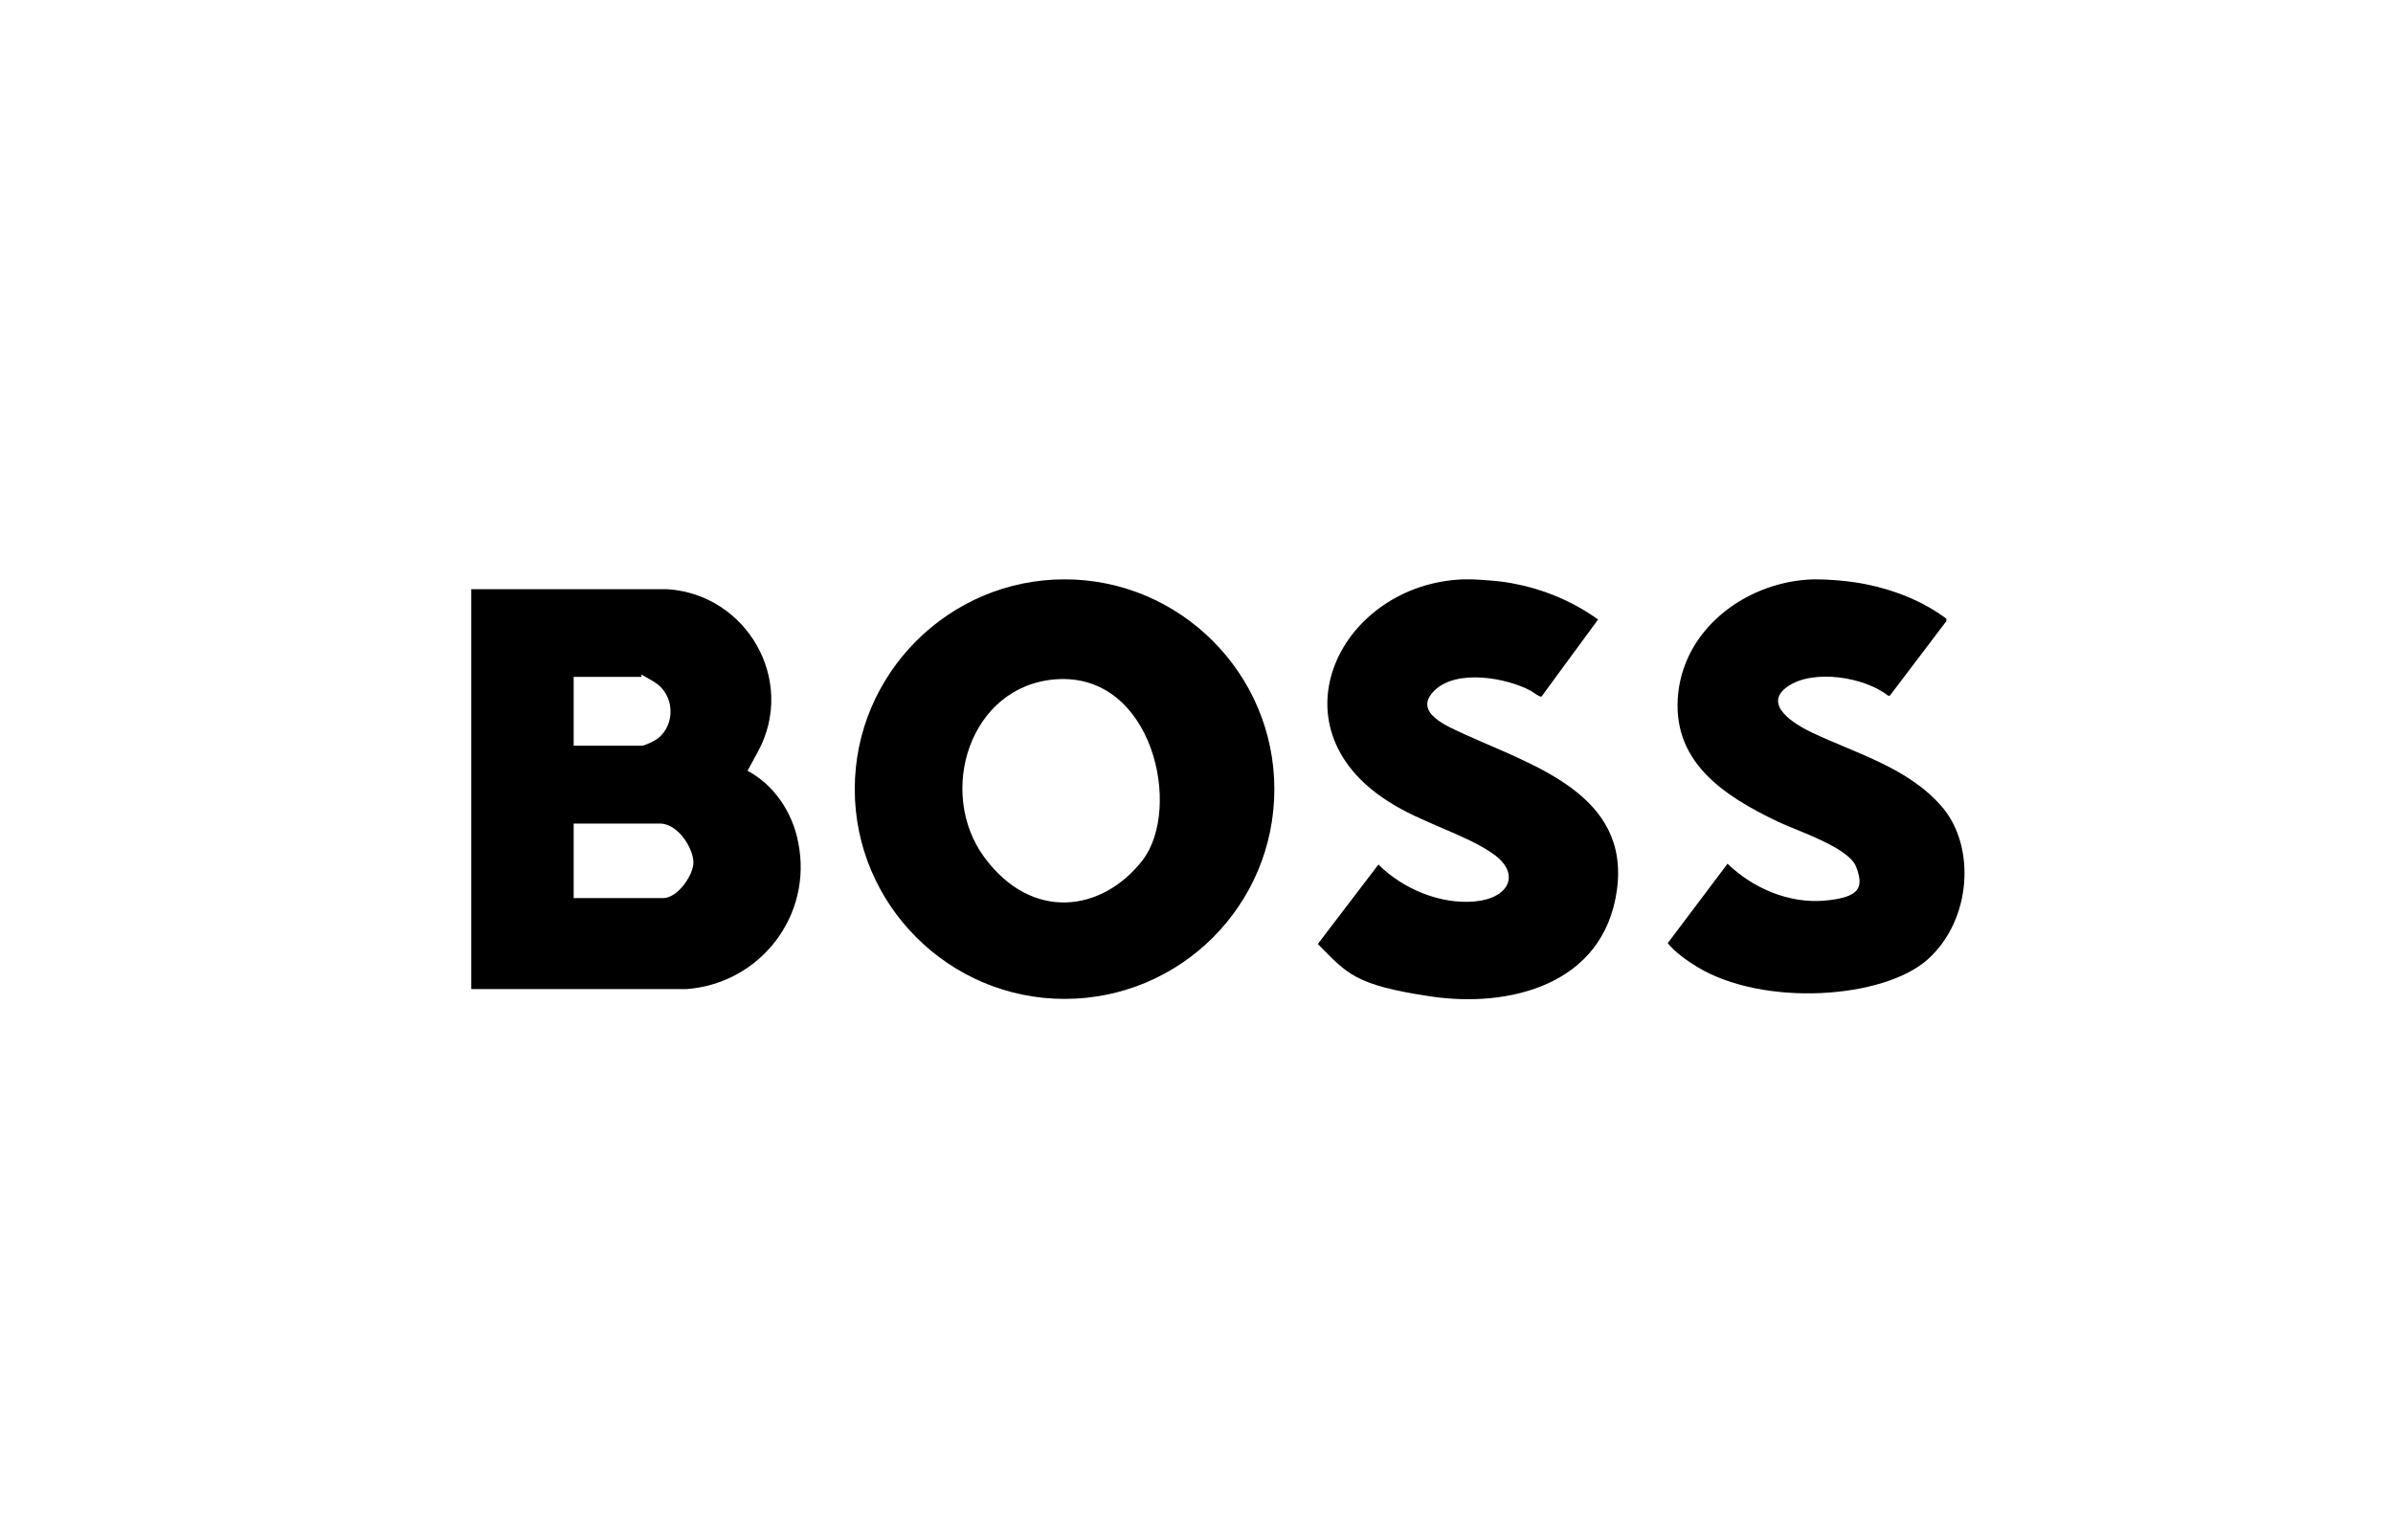
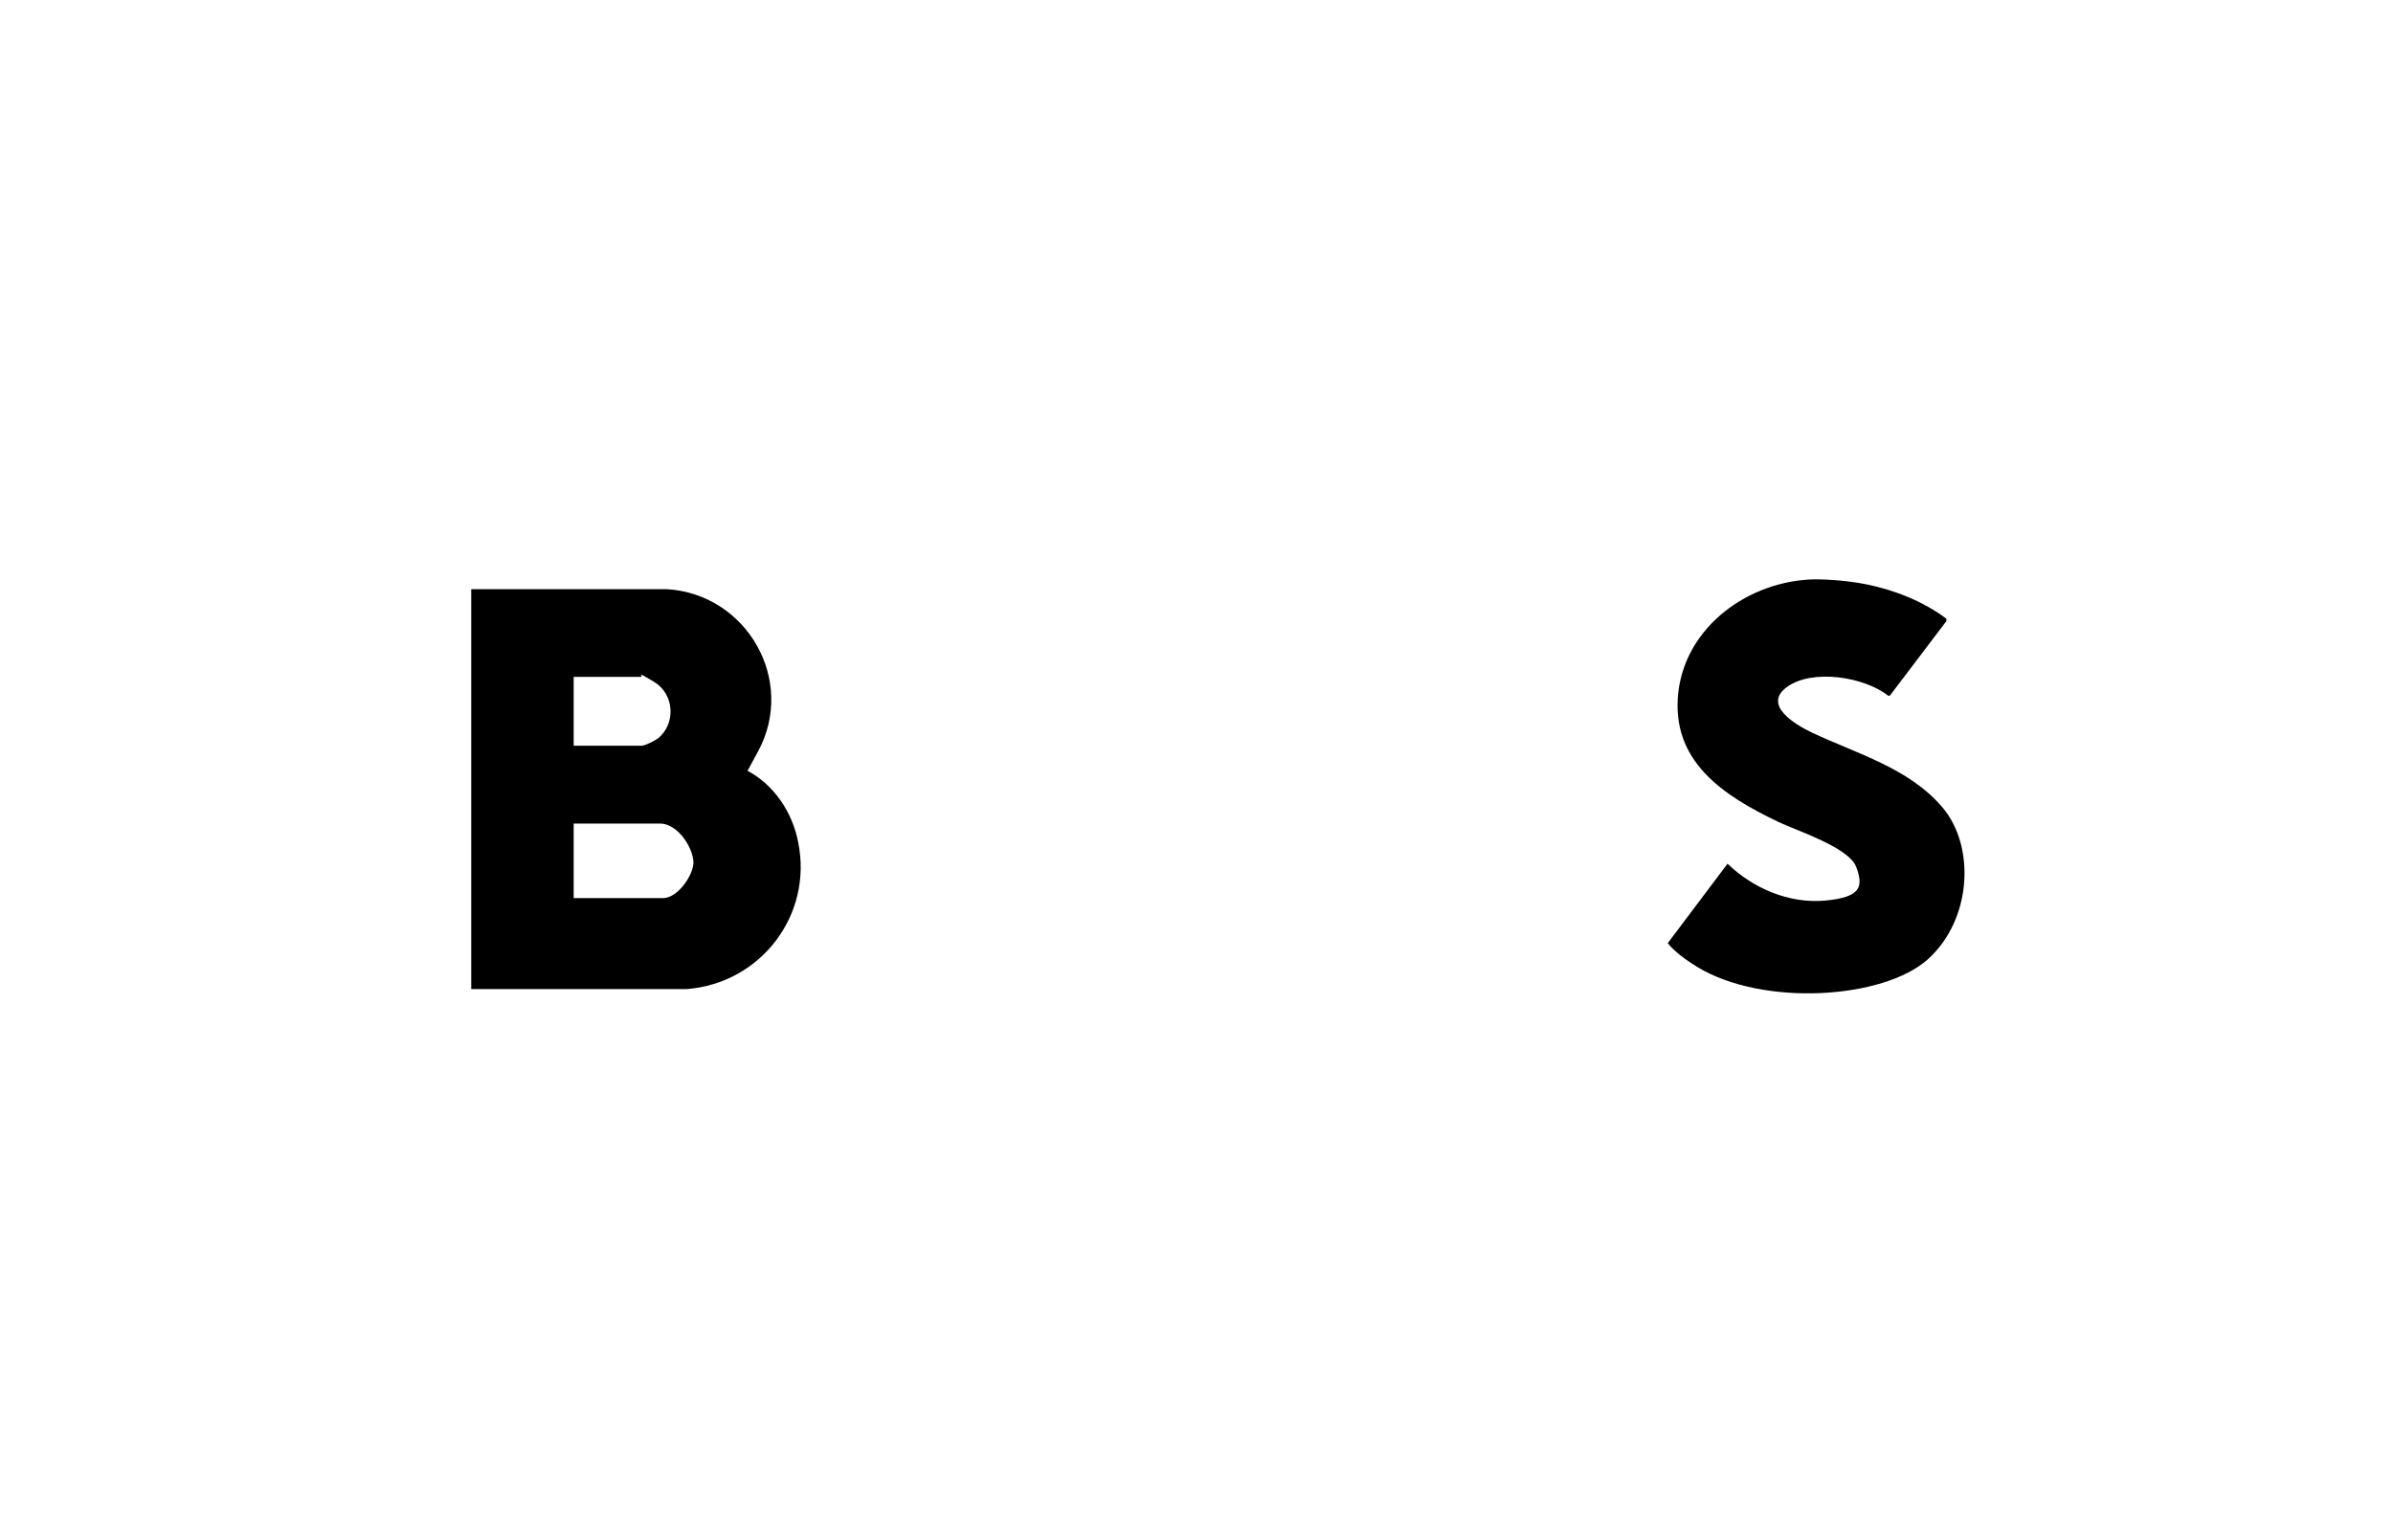
<svg xmlns="http://www.w3.org/2000/svg" id="Camada_1" version="1.1" viewBox="0 0 292 187.9">
  <defs>
    <style>
      .st0 {
        display: none;
      }
    </style>
  </defs>
  <g class="st0">
    <g>
-       <path d="M90.6,73c.3,0,3.3,1.7,3.7,2,5.7,4.2,5.6,11.7,0,16s-3.7,1-3.4,2.6c12.6,1.9,14.2,18,2.9,23.3-.7.3-5.6,2-6,2h-29v-1.7s3.4,0,3.4,0l-.5-42.8c-1.1-.8-3.4.7-2.9-1.4h31.9ZM73.1,93.1h8.3c1.2,0,3.9-2.4,4.6-3.5,2.3-3.5,2.5-8.5.1-12.1-.6-.9-3.4-3.4-4.1-3.4h-8.9v19ZM73.1,117.2h8.9c.2,0,3.5-1.9,4-2.3,8.4-6.5,4-20.4-6.9-20.7-2.1,0-3.9.7-6,.6v22.4Z" />
      <path d="M156.6,95.8c0,13.5-11,24.5-24.5,24.5s-24.5-11-24.5-24.5,11-24.5,24.5-24.5,24.5,11,24.5,24.5ZM125,115.3c4.3,3.9,11,3.9,15-.4,6.8-7.3,6.7-28.7,1.1-36.7-3.7-5.3-10.7-7.3-15.8-2.6-8,7.3-8.4,32.3-.3,39.7Z" />
-       <path d="M194.8,74.7v10.3c-1.6.3-.9-.4-1.3-1.3-2.3-5.6-4.5-9.6-11.2-10.7-8.6-1.3-15.1,6.6-6.9,12,8,5.3,21.9,4.6,24.3,17.1,3.5,18.9-23.8,20.6-35.4,13.5v-12.3c2,1.2,2.3,3.9,3.6,5.9,3.9,6.2,10.9,10,18.3,7.6s6.7-4.8,5.6-9.6c-2.2-9.7-26.3-7.8-27.4-21.4-1.3-16.1,20-16.2,30.4-11.2Z" />
-       <path d="M237.3,74.7v10.3c-1.6.3-.9-.4-1.3-1.3-1.9-4.1-2.8-7.2-7.3-9.4-11.4-5.4-22.8,5.8-6.9,12.6,8,3.4,16.9,4,19.8,14.1,5.6,19.5-22.8,22.1-34.8,14.7v-12.3c2.4,2.2,3,5.6,5.2,8.3,3.9,4.8,8.6,6.2,14.6,5.5,9.3-1.1,10.6-10,3-15-6.8-4.5-21.8-5.8-22.8-15.7-1.7-16.5,19.7-17,30.4-11.8Z" />
    </g>
  </g>
  <g>
    <g>
      <path d="M57.5,71.9h23.9c9.7.6,15.8,11.1,11.1,19.8s-1,1.5-1.4,2.3c3.3,1.7,5.6,5.1,6.3,8.8,1.8,8.9-4.6,17.2-13.6,17.9h-26.3v-48.7ZM70,91h8.3c.4,0,1.6-.6,2-.9,2.2-1.8,2-5.4-.5-6.9s-1.2-.6-1.6-.6h-8.2v8.4ZM70,109.6h10.9c1.7,0,3.5-2.5,3.7-4.1s-1.7-5-4.1-5h-10.5v9.1Z" />
-       <path d="M155.5,96.3c0,14.2-11.5,25.6-25.6,25.6s-25.6-11.5-25.6-25.6,11.5-25.6,25.6-25.6,25.6,11.5,25.6,25.6ZM128.8,82.9c-10.5.8-14.5,13.8-8.7,21.7s14.4,6.7,19.3.4,1.3-23-10.6-22.1Z" />
    </g>
    <g>
-       <path d="M178.6,70.7h1.1c1.8.1,3.6.2,5.4.6,3.5.7,7,2.2,9.9,4.3l-6.9,9.4c-.2.1-1-.5-1.3-.7-3-1.6-9.1-2.7-11.8,0s1.8,4.4,3.7,5.3c8.3,3.8,20.2,7.3,18.6,19s-13.3,14.4-22.7,13-10.2-2.8-13.8-6.4l7.4-9.7c3,3,7.6,4.9,11.8,4.5s5.6-3.4,2.2-5.8-8.8-3.8-12.8-6.4c-14.5-9.2-5.8-26.5,9.1-27.1Z" />
      <path d="M221.3,70.7c2.1,0,4.4.2,6.4.6,3.5.7,7,2.1,9.8,4.2v.3s-6.9,9.1-6.9,9.1h-.2c-2.9-2.3-9.2-3.3-12.3-1.1s.9,4.6,3,5.6c5.5,2.6,11.8,4.3,15.9,9.1s3.6,13.8-1.8,18.6-20,5.8-28.1.9c-1.3-.8-2.7-1.8-3.6-2.9l7.3-9.7c3.1,3,7.5,4.9,11.9,4.5s4.7-1.7,3.8-4.1-7.2-4.4-9.5-5.5c-6.7-3.2-13.2-7.4-12.2-15.9,1-8.1,8.7-13.5,16.5-13.7Z" />
    </g>
  </g>
</svg>